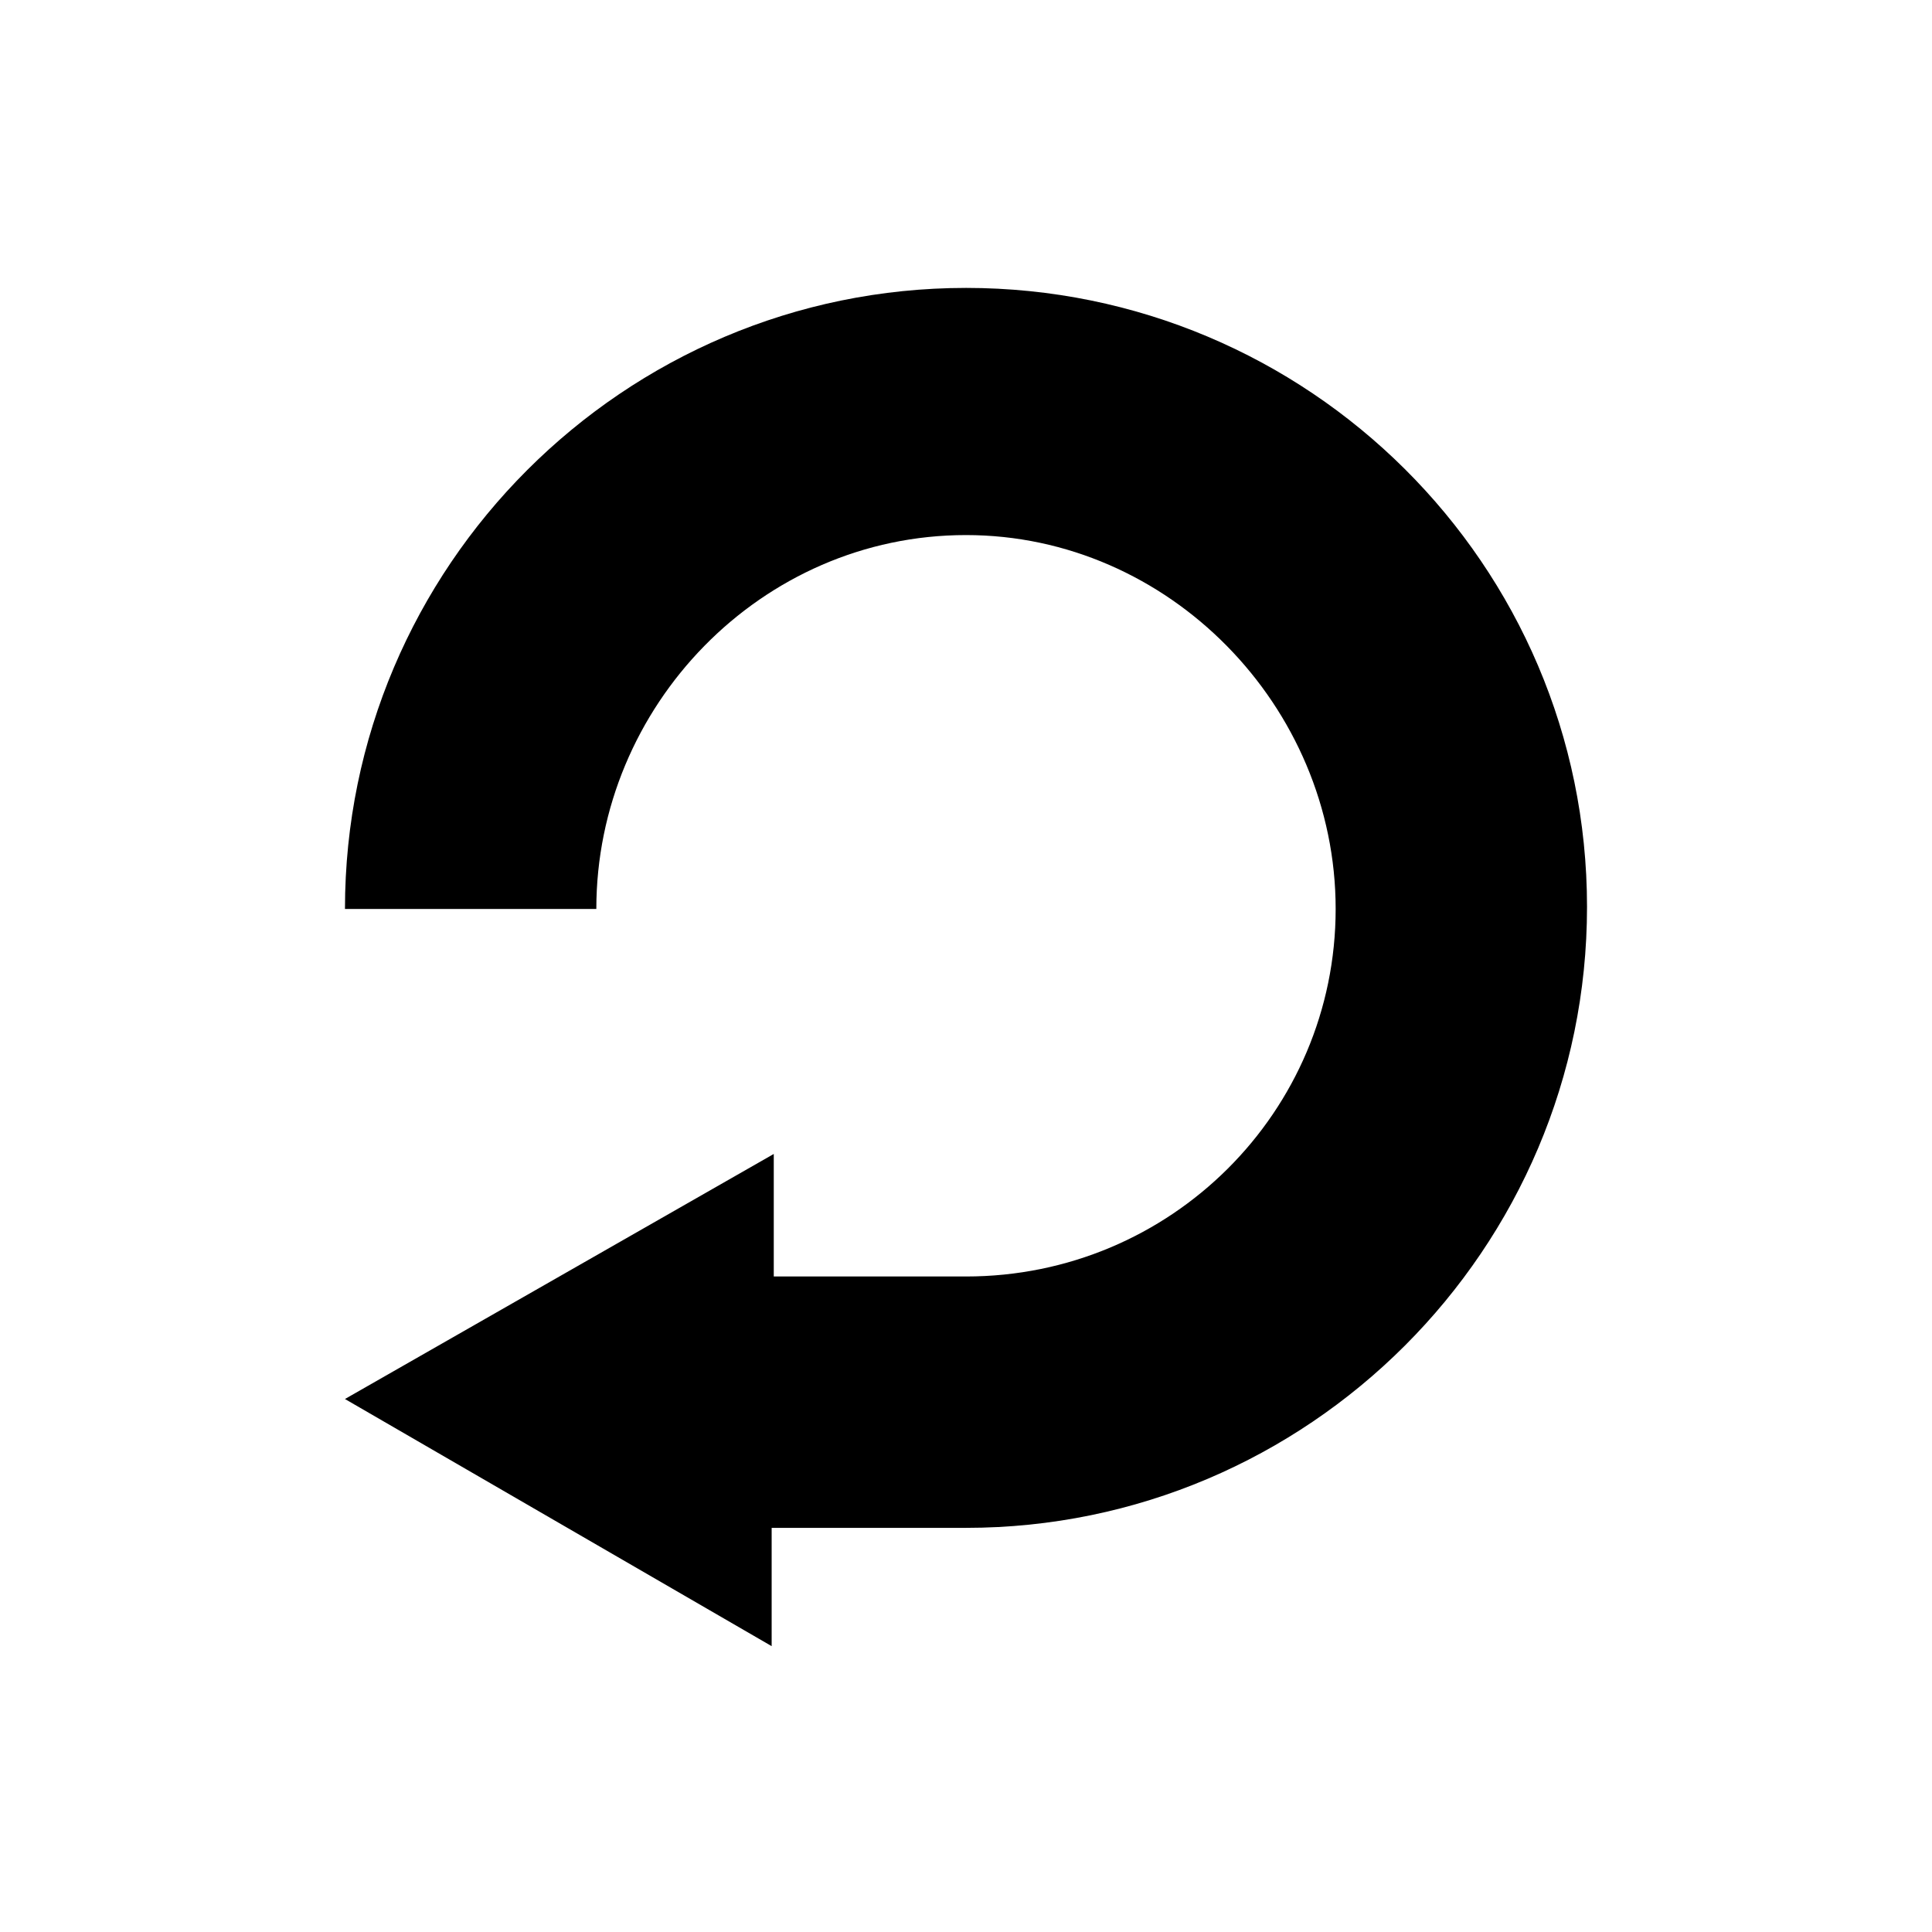
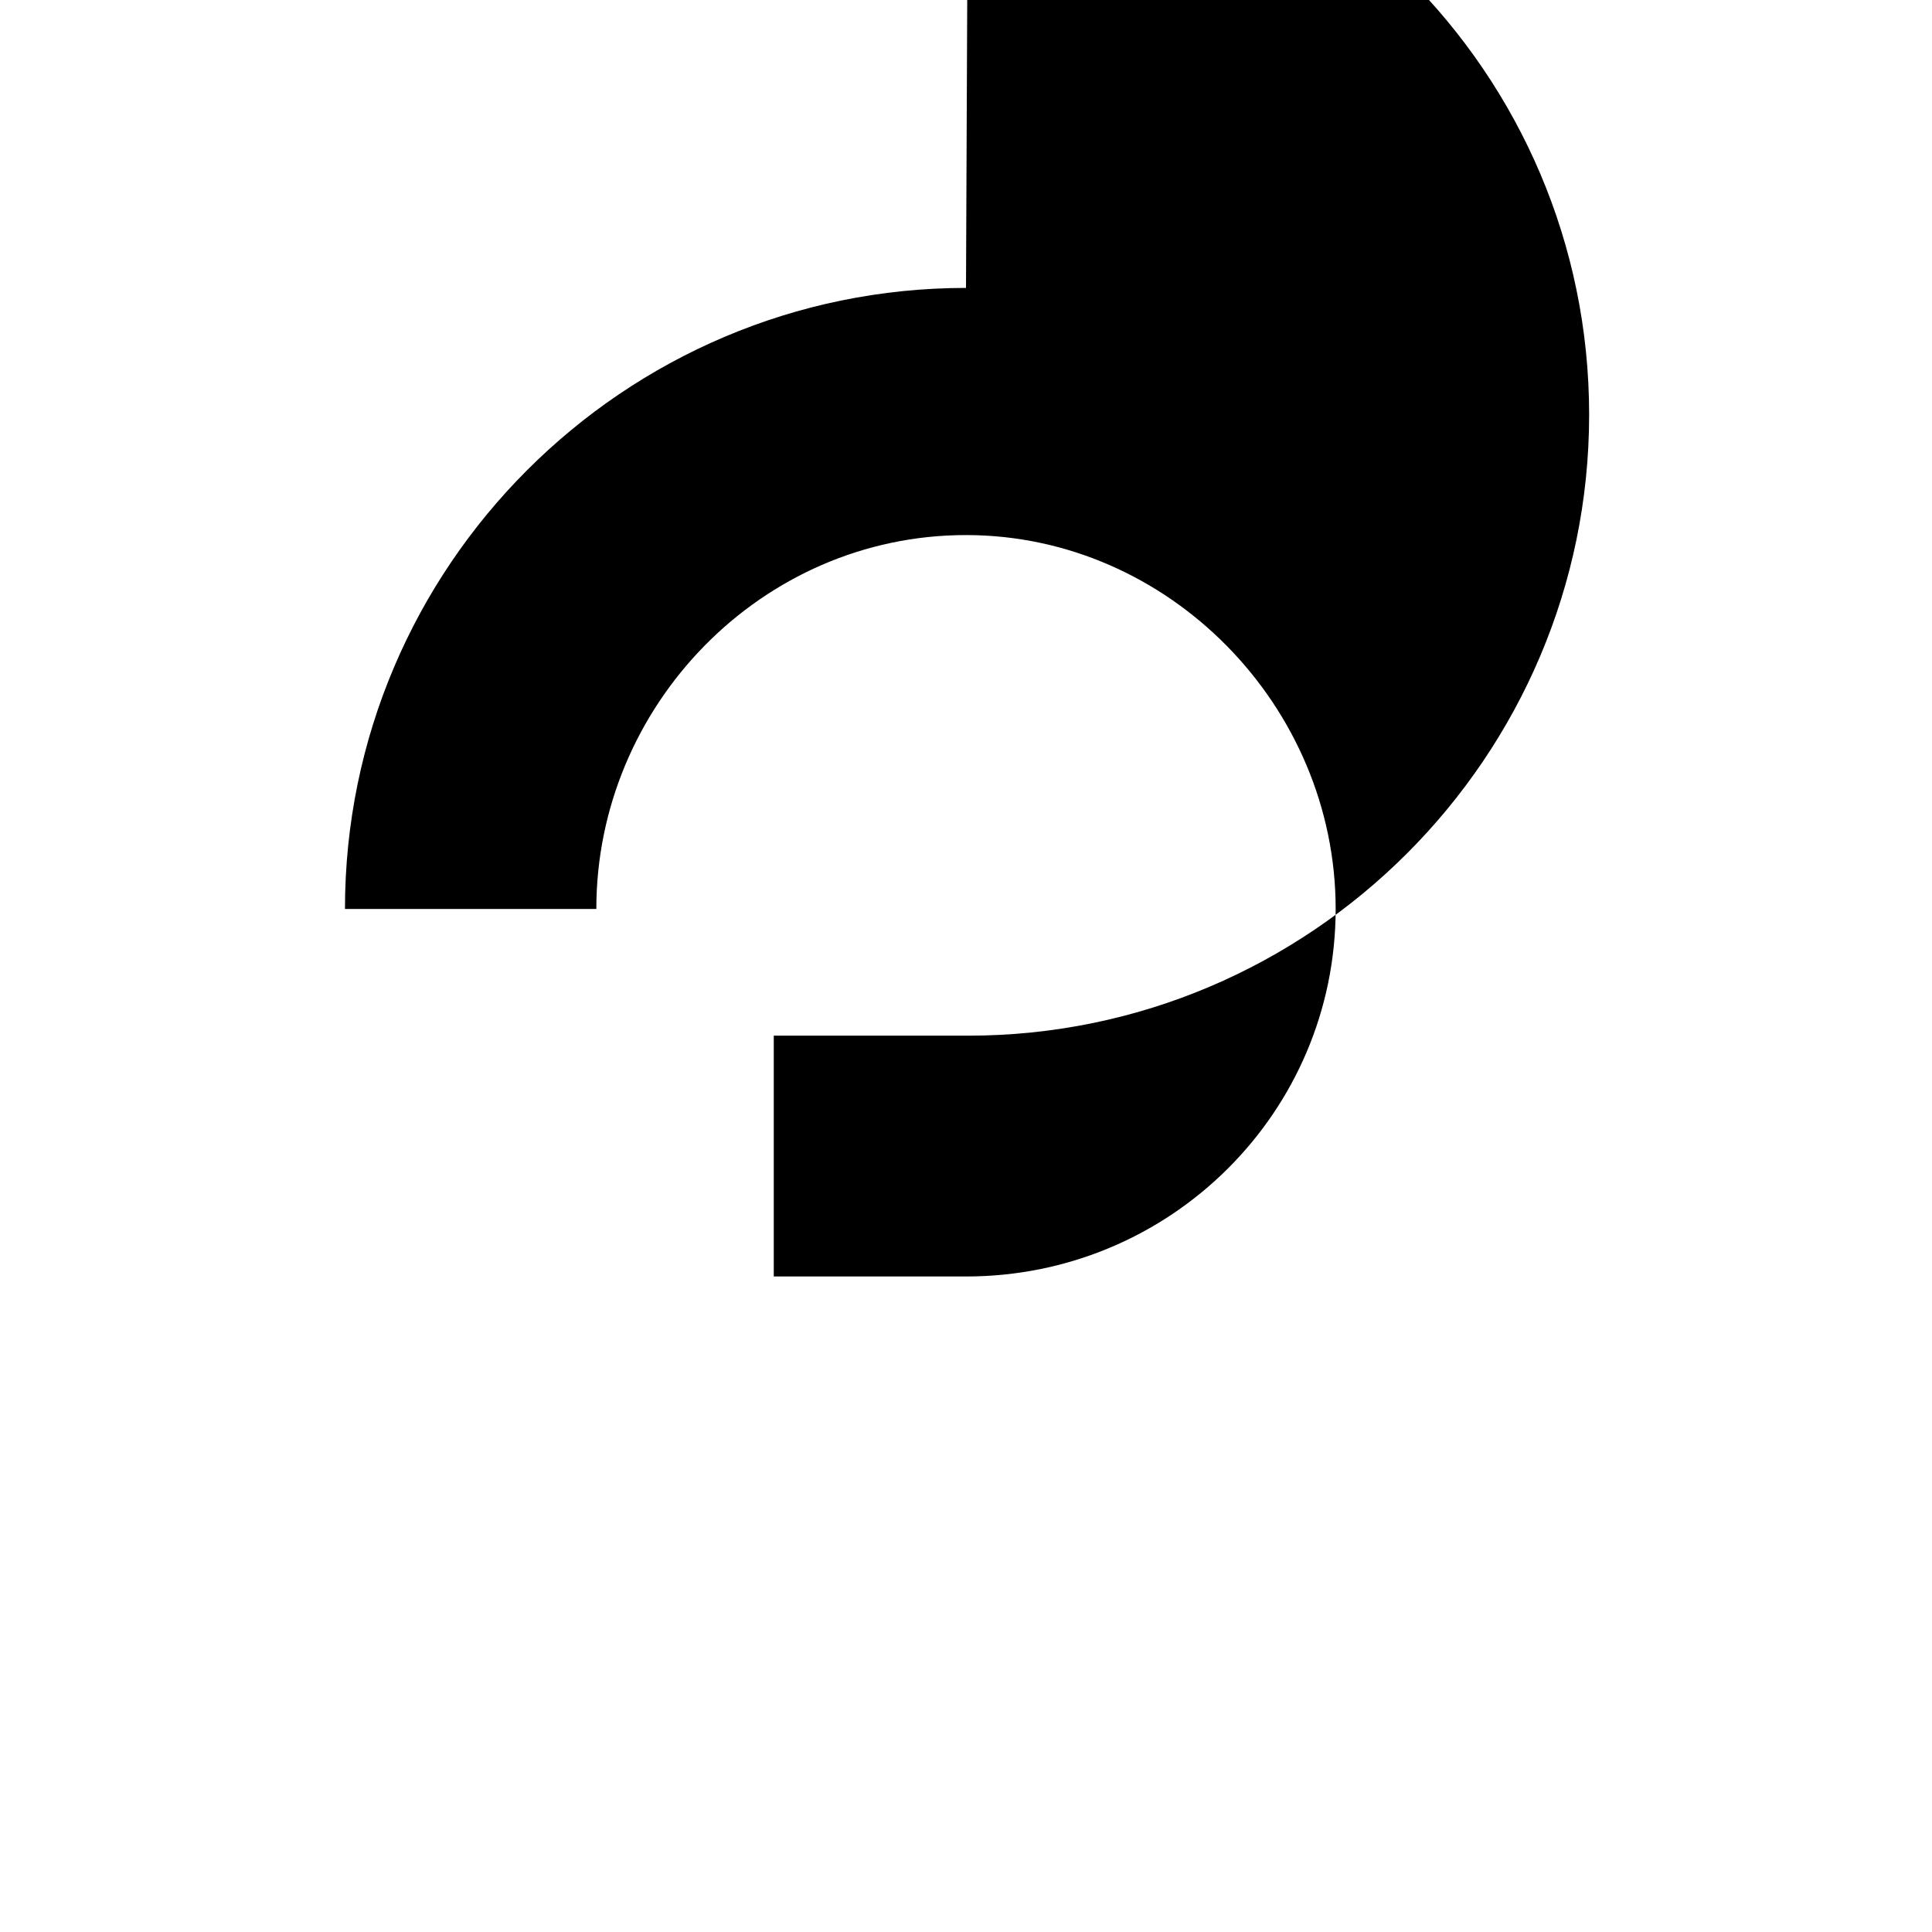
<svg xmlns="http://www.w3.org/2000/svg" fill="#000000" width="800px" height="800px" version="1.1" viewBox="144 144 512 512">
-   <path d="m400 220.3c-90.688 0-164.58 73.891-164.58 164.58h66.613c0-53.738 43.664-99.082 97.965-99.082 53.738 0 97.965 45.344 97.965 99.082 0 53.738-43.664 97.402-97.965 97.402h-50.941v-32.469l-113.64 64.938 113.08 65.496v-31.348h51.5c90.688 0 164.58-73.891 164.58-164.58 0-90.684-73.895-164.02-164.58-164.02z" fill-rule="evenodd" />
+   <path d="m400 220.3c-90.688 0-164.58 73.891-164.58 164.58h66.613c0-53.738 43.664-99.082 97.965-99.082 53.738 0 97.965 45.344 97.965 99.082 0 53.738-43.664 97.402-97.965 97.402h-50.941v-32.469v-31.348h51.5c90.688 0 164.58-73.891 164.58-164.58 0-90.684-73.895-164.02-164.58-164.02z" fill-rule="evenodd" />
</svg>